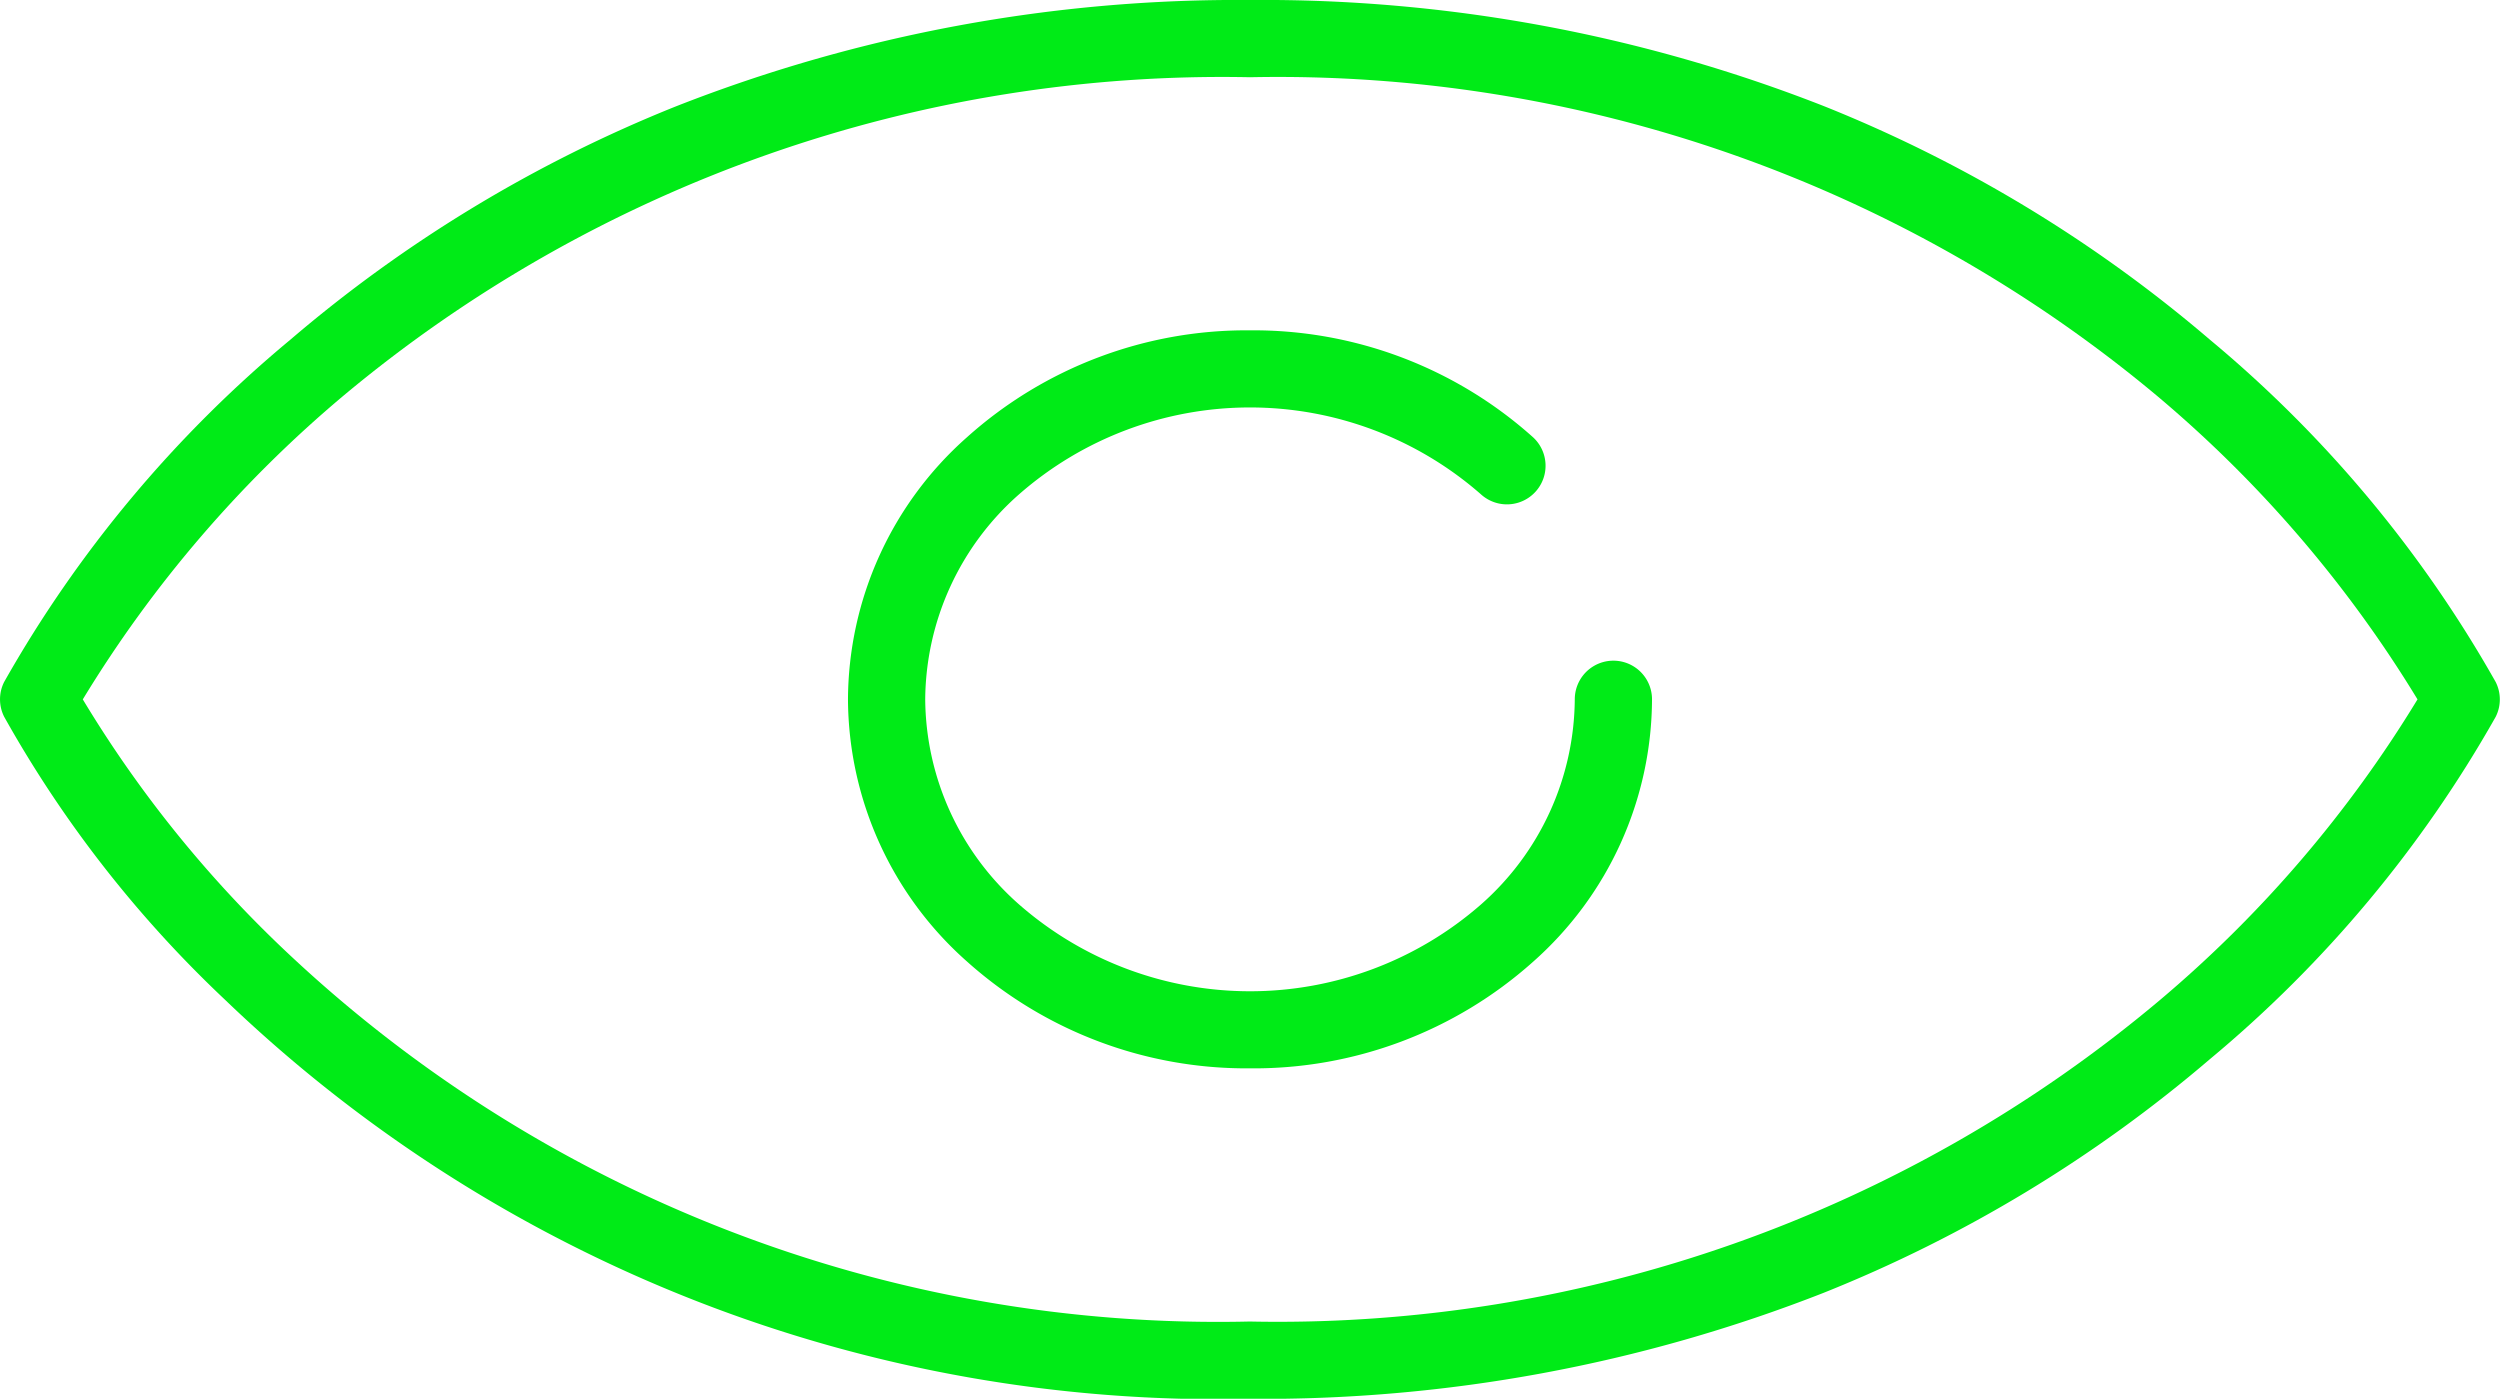
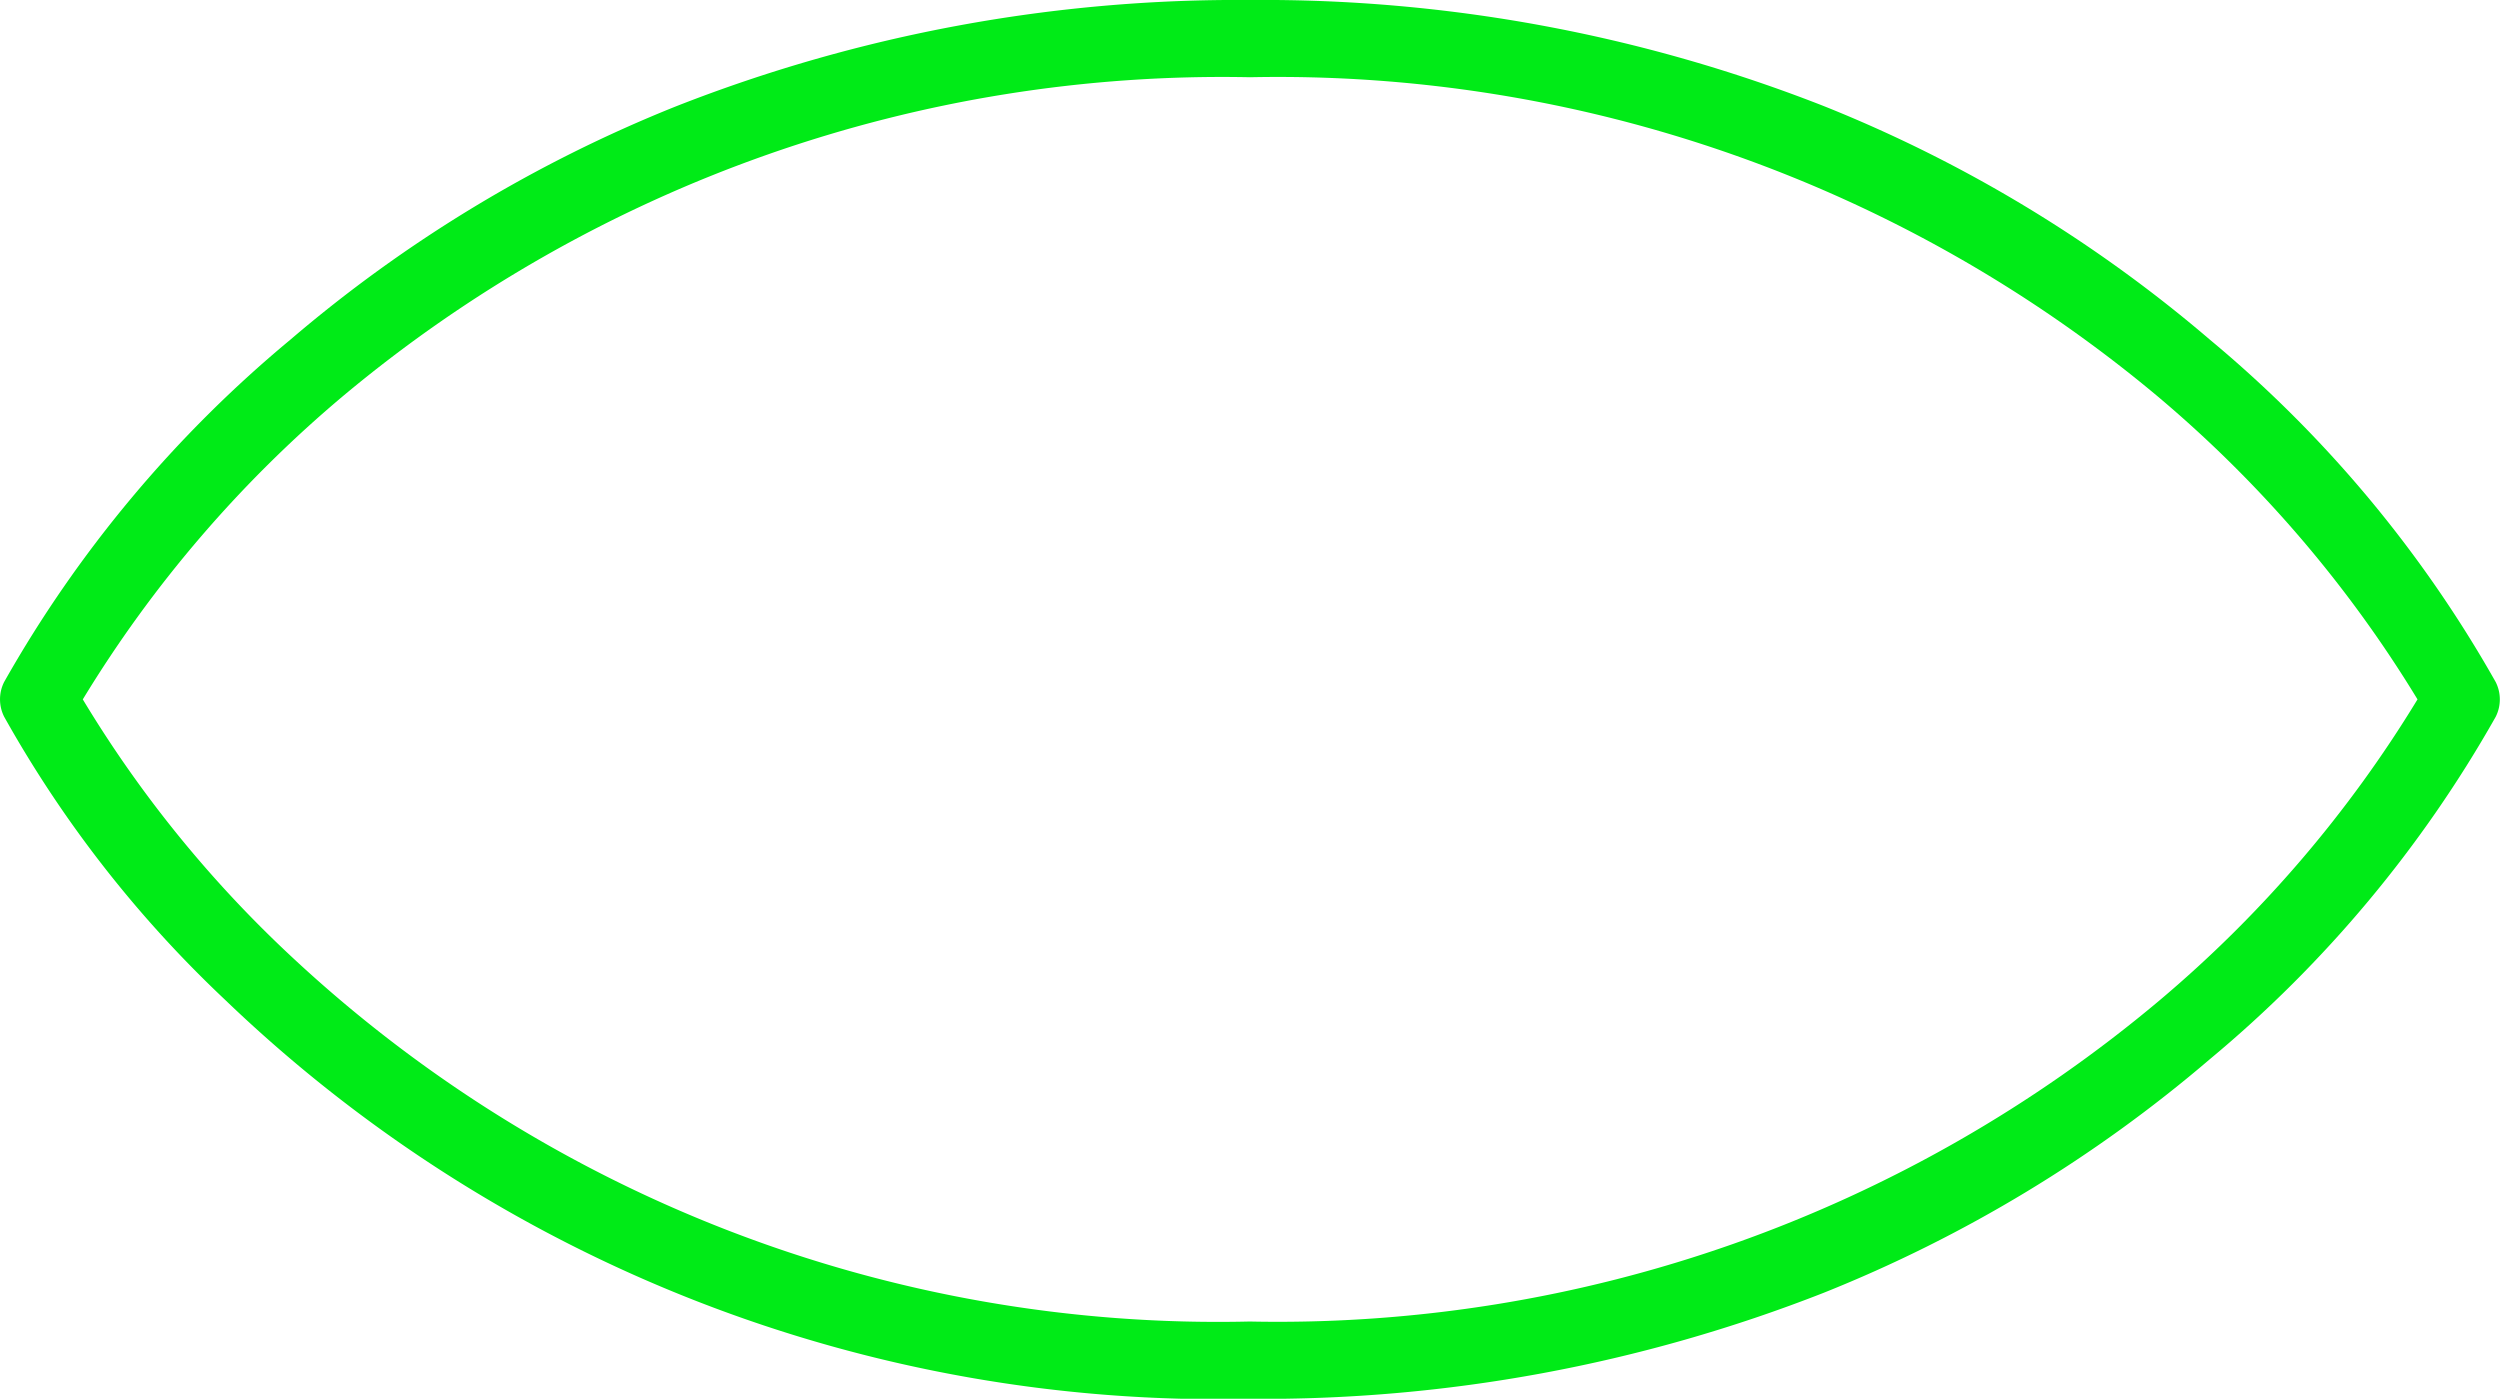
<svg xmlns="http://www.w3.org/2000/svg" width="32.368" height="18.11" viewBox="0 0 32.368 18.11">
  <g id="Group_Copy" data-name="Group Copy" transform="translate(0.5 0.5)">
    <path id="Stroke_1" data-name="Stroke 1" d="M15.684-.5A19.889,19.889,0,0,1,23.112.873a17.934,17.934,0,0,1,5,3.025,15.976,15.976,0,0,1,3.7,4.432.5.5,0,0,1,0,.451,15.976,15.976,0,0,1-3.7,4.432,17.934,17.934,0,0,1-5,3.025,19.889,19.889,0,0,1-7.428,1.373A18.556,18.556,0,0,1,2.407,12.438,15.281,15.281,0,0,1-.446,8.78a.5.5,0,0,1,0-.451A15.971,15.971,0,0,1,3.257,3.9a17.932,17.932,0,0,1,5-3.025A19.892,19.892,0,0,1,15.684-.5ZM30.8,8.555a15.963,15.963,0,0,0-3.369-3.927A17.746,17.746,0,0,0,15.684.5,17.746,17.746,0,0,0,3.941,4.628,15.957,15.957,0,0,0,.572,8.555,15.437,15.437,0,0,0,3.1,11.721a17.575,17.575,0,0,0,12.58,4.889A17.739,17.739,0,0,0,27.46,12.452,15.867,15.867,0,0,0,30.8,8.555Z" fill="#00eb17" />
-     <path id="Stroke_3" data-name="Stroke 3" d="M4.7,9.055A5.419,5.419,0,0,1,1.042,7.673,4.559,4.559,0,0,1-.5,4.277,4.556,4.556,0,0,1,1.042.883,5.416,5.416,0,0,1,4.7-.5,5.421,5.421,0,0,1,8.368.883a.5.5,0,1,1-.673.74,4.537,4.537,0,0,0-5.98,0A3.568,3.568,0,0,0,.5,4.277,3.571,3.571,0,0,0,1.715,6.933a4.54,4.54,0,0,0,5.981,0A3.571,3.571,0,0,0,8.91,4.277a.5.5,0,1,1,1,0,4.559,4.559,0,0,1-1.542,3.4A5.423,5.423,0,0,1,4.7,9.055Z" transform="translate(10.979 4.277)" fill="#00eb17" />
  </g>
</svg>